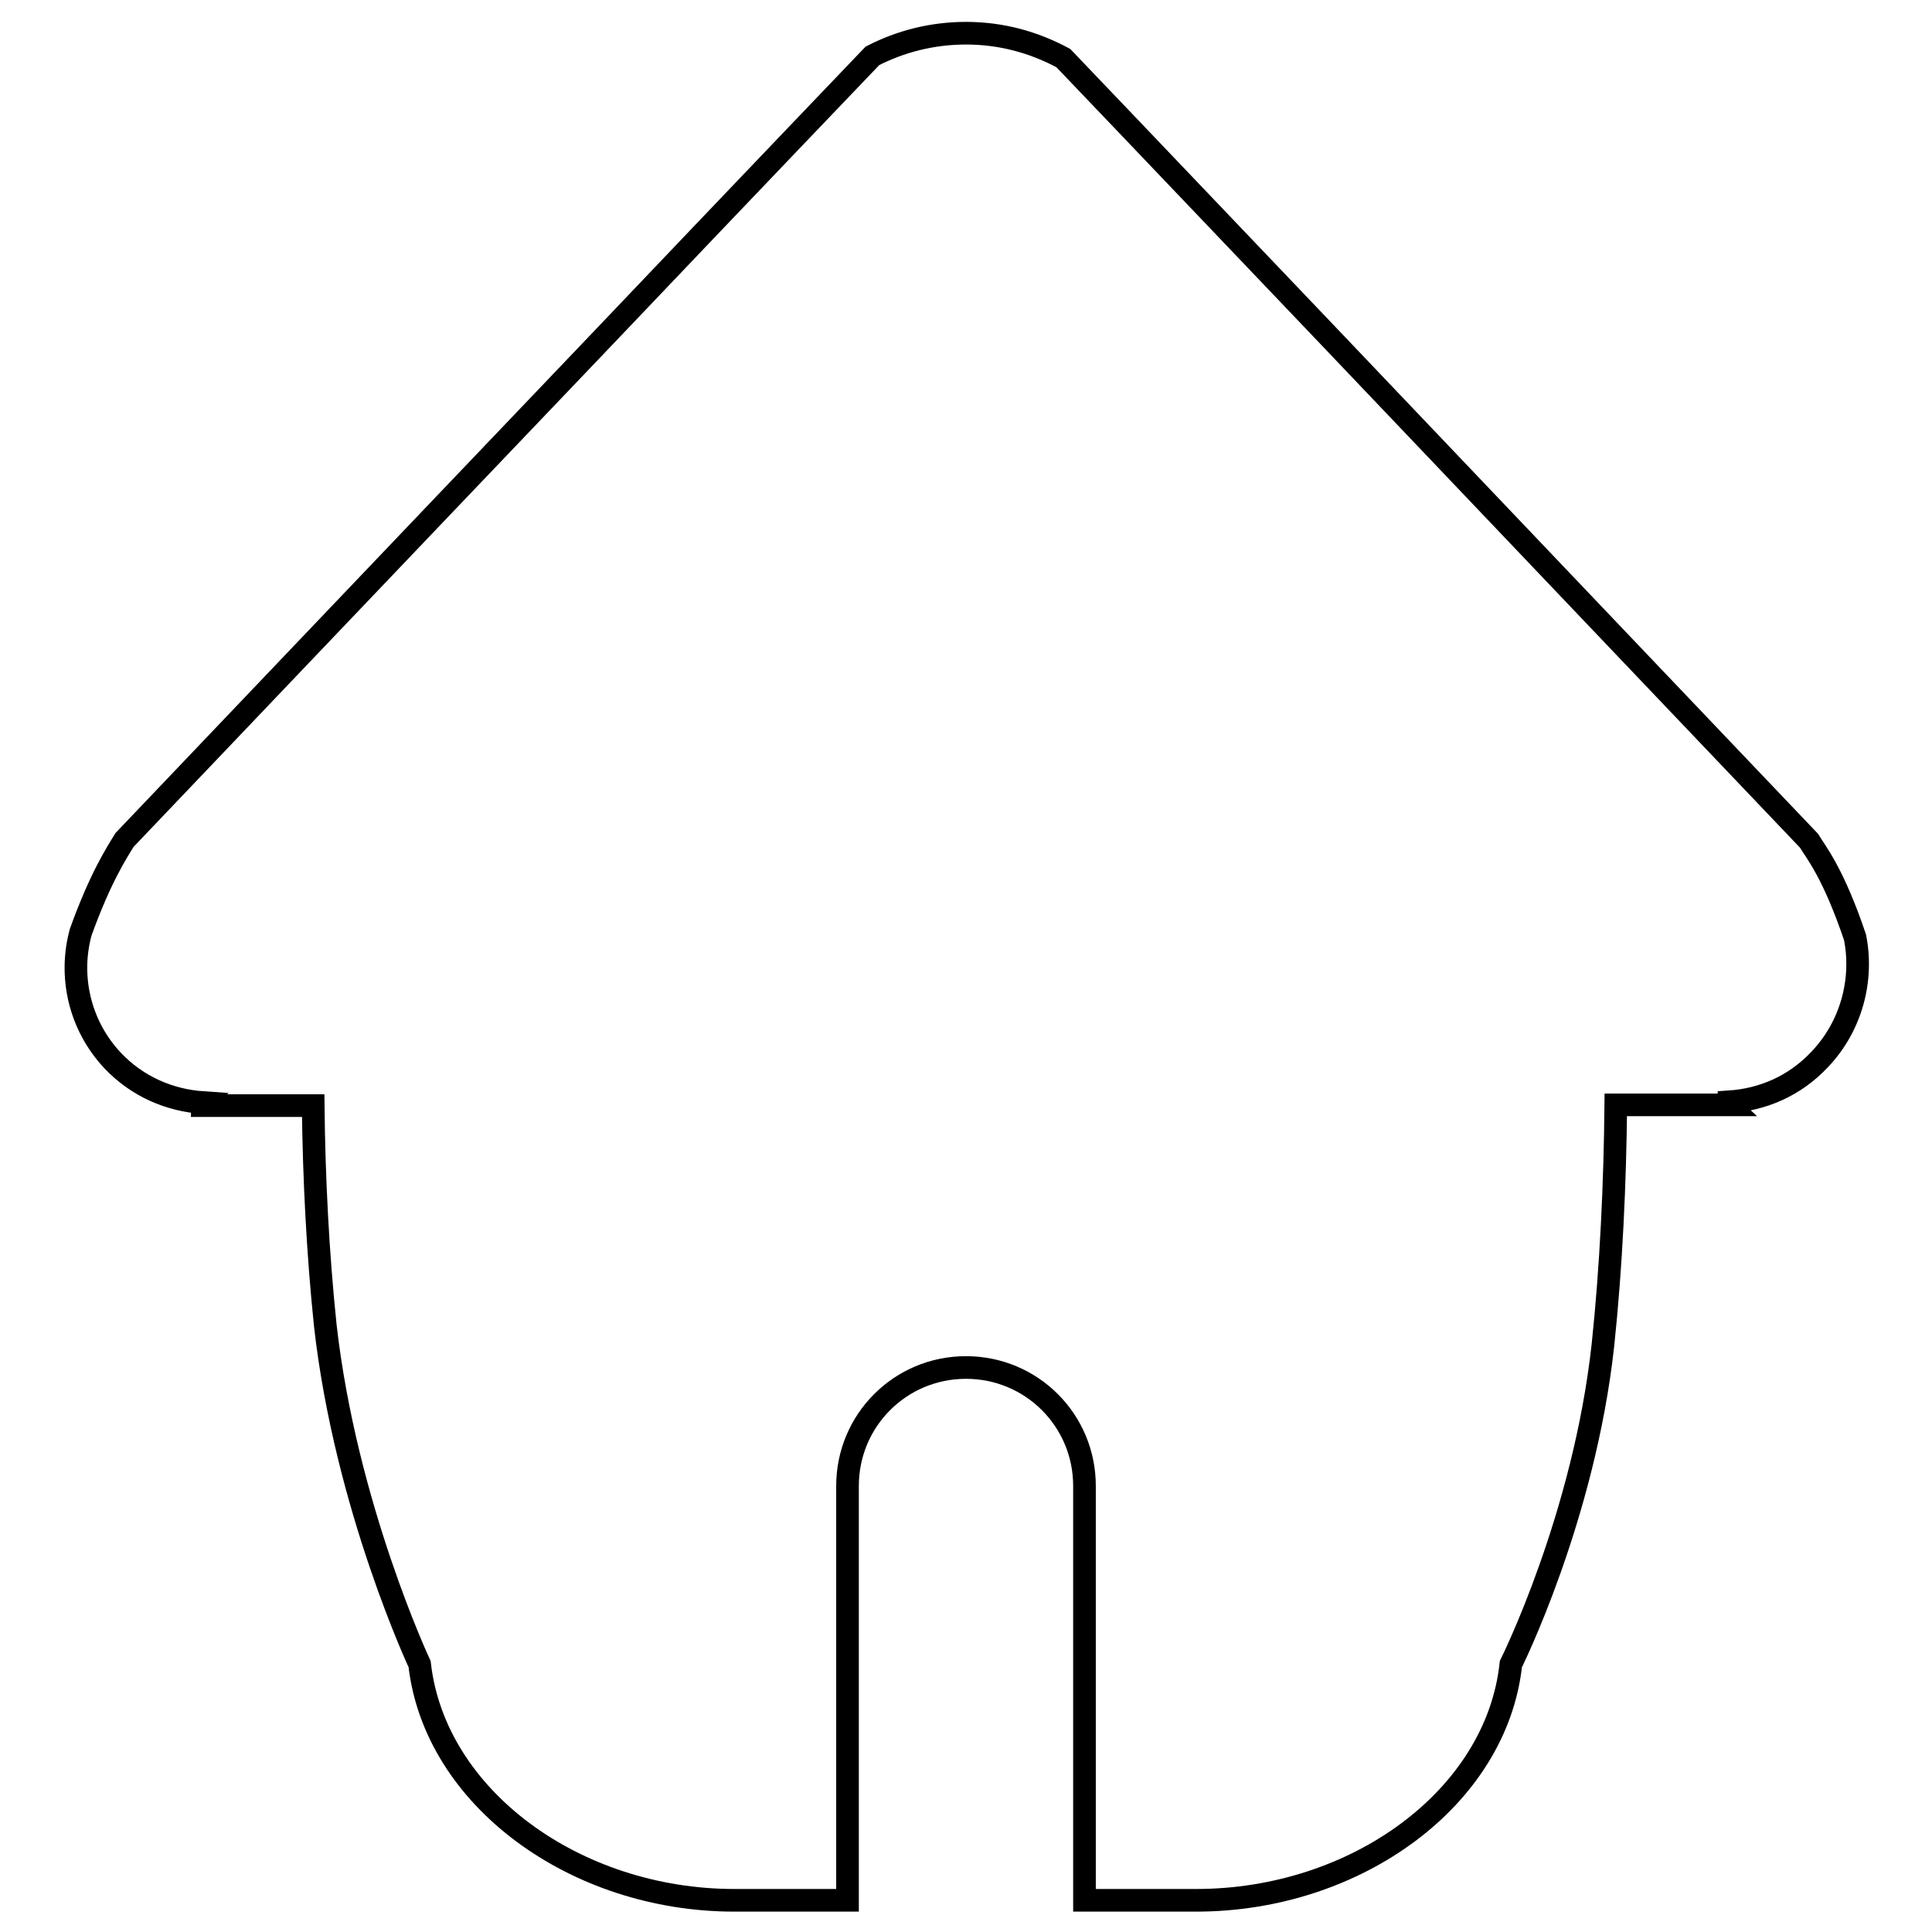
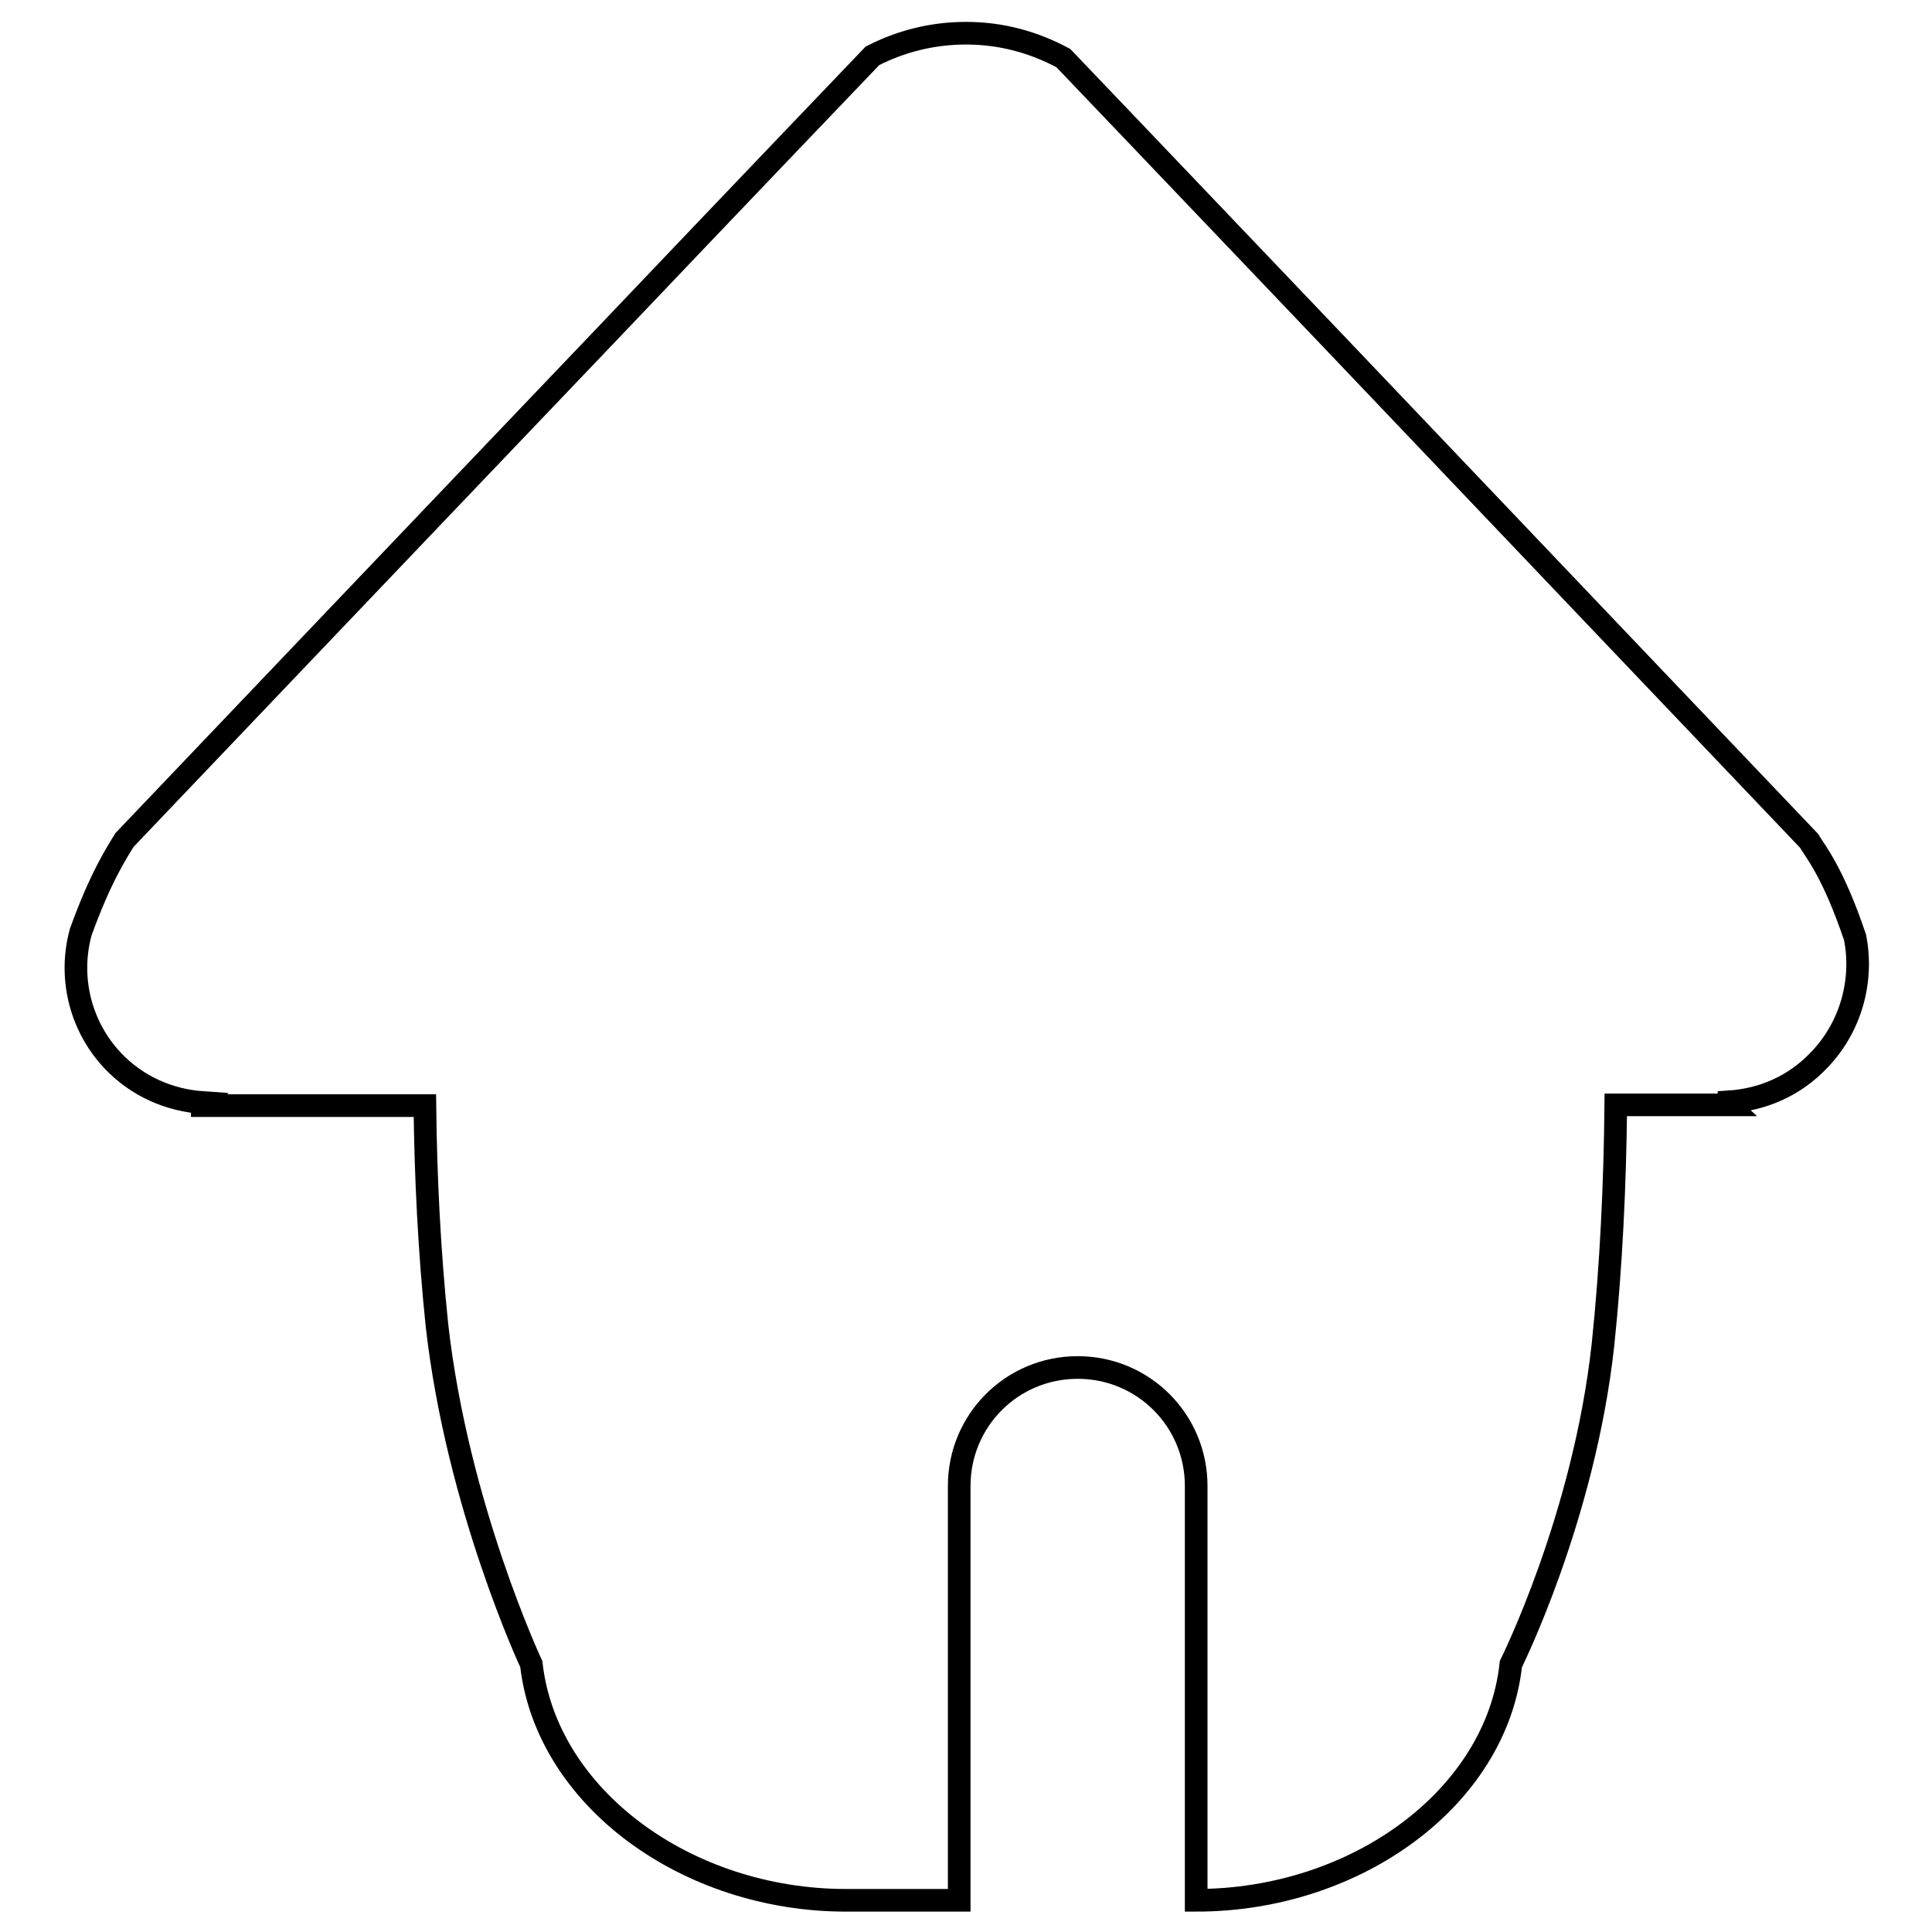
<svg xmlns="http://www.w3.org/2000/svg" version="1.1" x="0px" y="0px" viewBox="0 0 256 256" enable-background="new 0 0 256 256" xml:space="preserve">
  <g>
    <g>
-       <path stroke-width="3" fill-opacity="0" stroke="#000000" d="M241.1,140.4c-3.3,3.5-7.5,5.3-12,5.6c0,0.1,0,0.3,0.1,0.4h-15.1c-0.1,10.3-0.6,21.4-1.7,31.8c-2.5,22.9-12.2,42.3-12.2,42.3c-1.9,17.7-20.5,31.3-41.7,31.3h-14.8v-54.9c0-8.7-7-15.7-15.7-15.7c-8.7,0-15.7,7-15.7,15.7v54.9h-15c-21.1,0-39.7-13.6-41.7-31.3c0,0-9.8-20.9-12.5-44.9c-1-9.6-1.5-19.6-1.6-29.1H26.8c0-0.1,0-0.3,0.1-0.4c-4.4-0.3-8.7-2.1-12-5.6c-4.4-4.7-5.8-11.2-4.2-17c2.6-7.2,4.7-10.4,5.8-12.2c0,0,38.1-40,63.6-66.7c17.5-18.4,35.5-37.2,35.5-37.2c3.7-1.9,7.9-3,12.4-3c4.7,0,9,1.2,12.9,3.3c0,0,10.9,11.4,35.2,36.9c25.5,26.8,63.6,66.8,63.6,66.8c0.9,1.5,3.2,4.2,6.1,12.8C246.9,129.7,245.4,135.9,241.1,140.4z" />
+       <path stroke-width="3" fill-opacity="0" stroke="#000000" d="M241.1,140.4c-3.3,3.5-7.5,5.3-12,5.6c0,0.1,0,0.3,0.1,0.4h-15.1c-0.1,10.3-0.6,21.4-1.7,31.8c-2.5,22.9-12.2,42.3-12.2,42.3c-1.9,17.7-20.5,31.3-41.7,31.3v-54.9c0-8.7-7-15.7-15.7-15.7c-8.7,0-15.7,7-15.7,15.7v54.9h-15c-21.1,0-39.7-13.6-41.7-31.3c0,0-9.8-20.9-12.5-44.9c-1-9.6-1.5-19.6-1.6-29.1H26.8c0-0.1,0-0.3,0.1-0.4c-4.4-0.3-8.7-2.1-12-5.6c-4.4-4.7-5.8-11.2-4.2-17c2.6-7.2,4.7-10.4,5.8-12.2c0,0,38.1-40,63.6-66.7c17.5-18.4,35.5-37.2,35.5-37.2c3.7-1.9,7.9-3,12.4-3c4.7,0,9,1.2,12.9,3.3c0,0,10.9,11.4,35.2,36.9c25.5,26.8,63.6,66.8,63.6,66.8c0.9,1.5,3.2,4.2,6.1,12.8C246.9,129.7,245.4,135.9,241.1,140.4z" />
    </g>
  </g>
</svg>